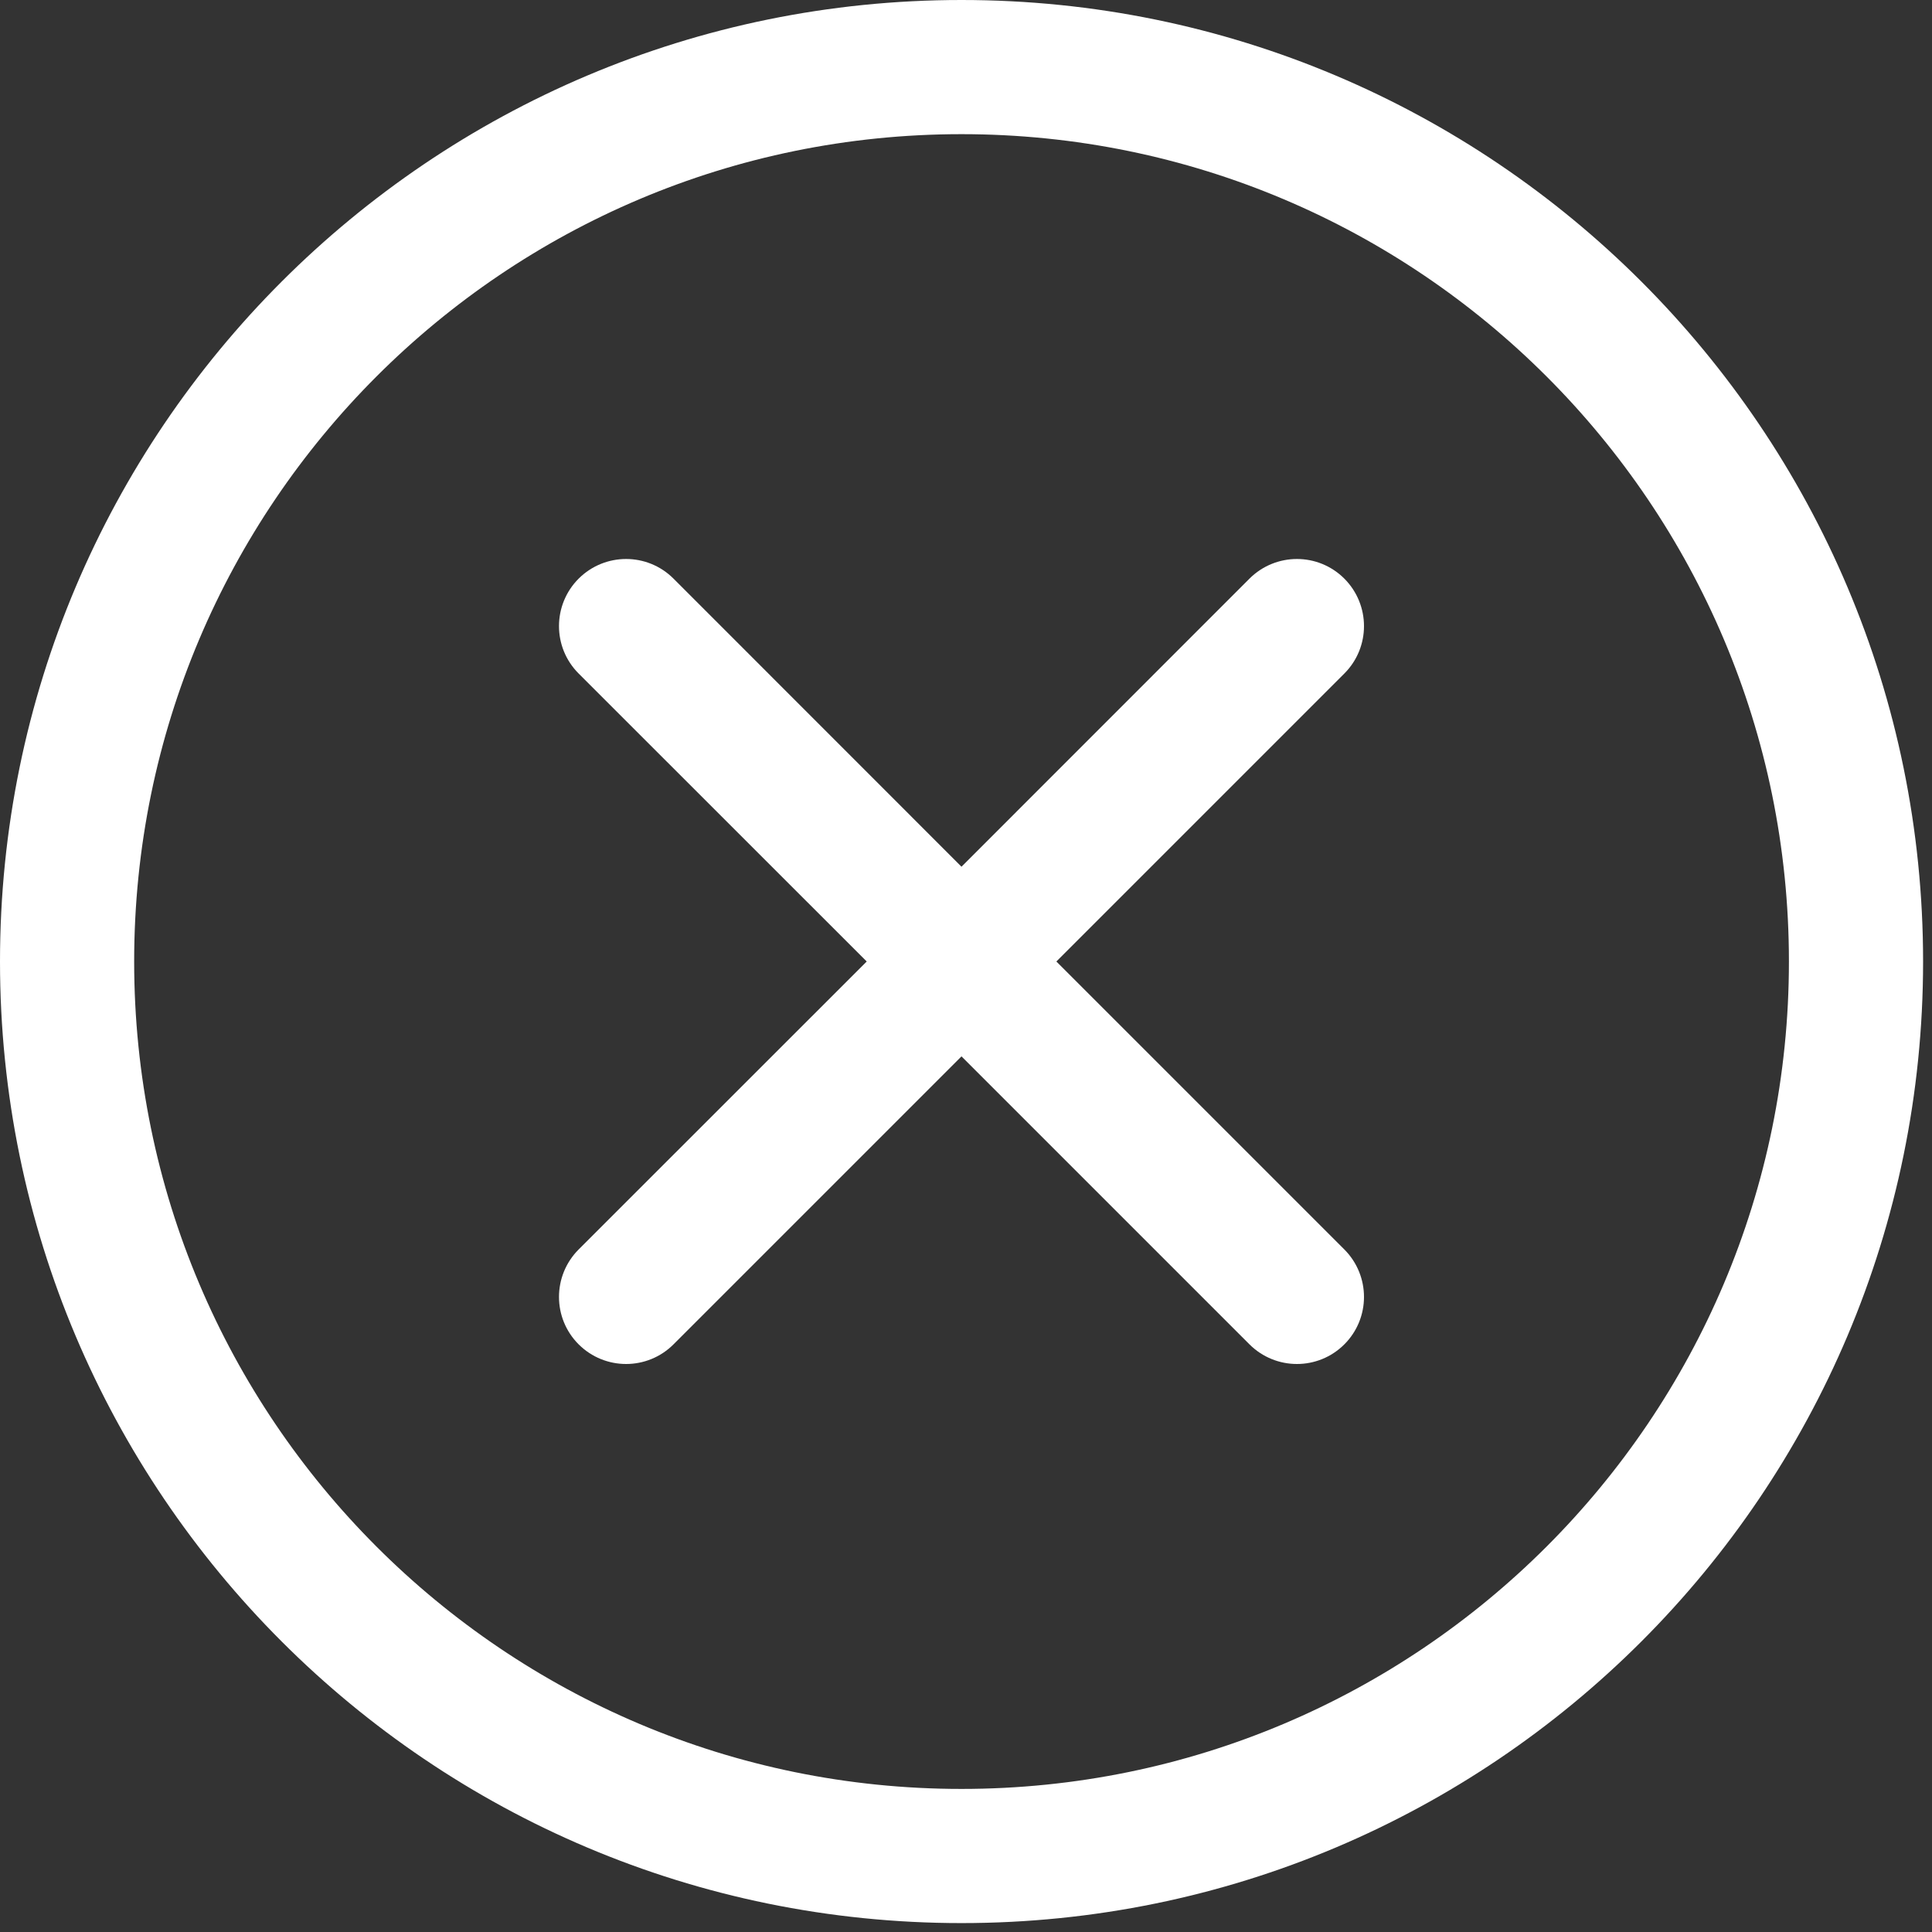
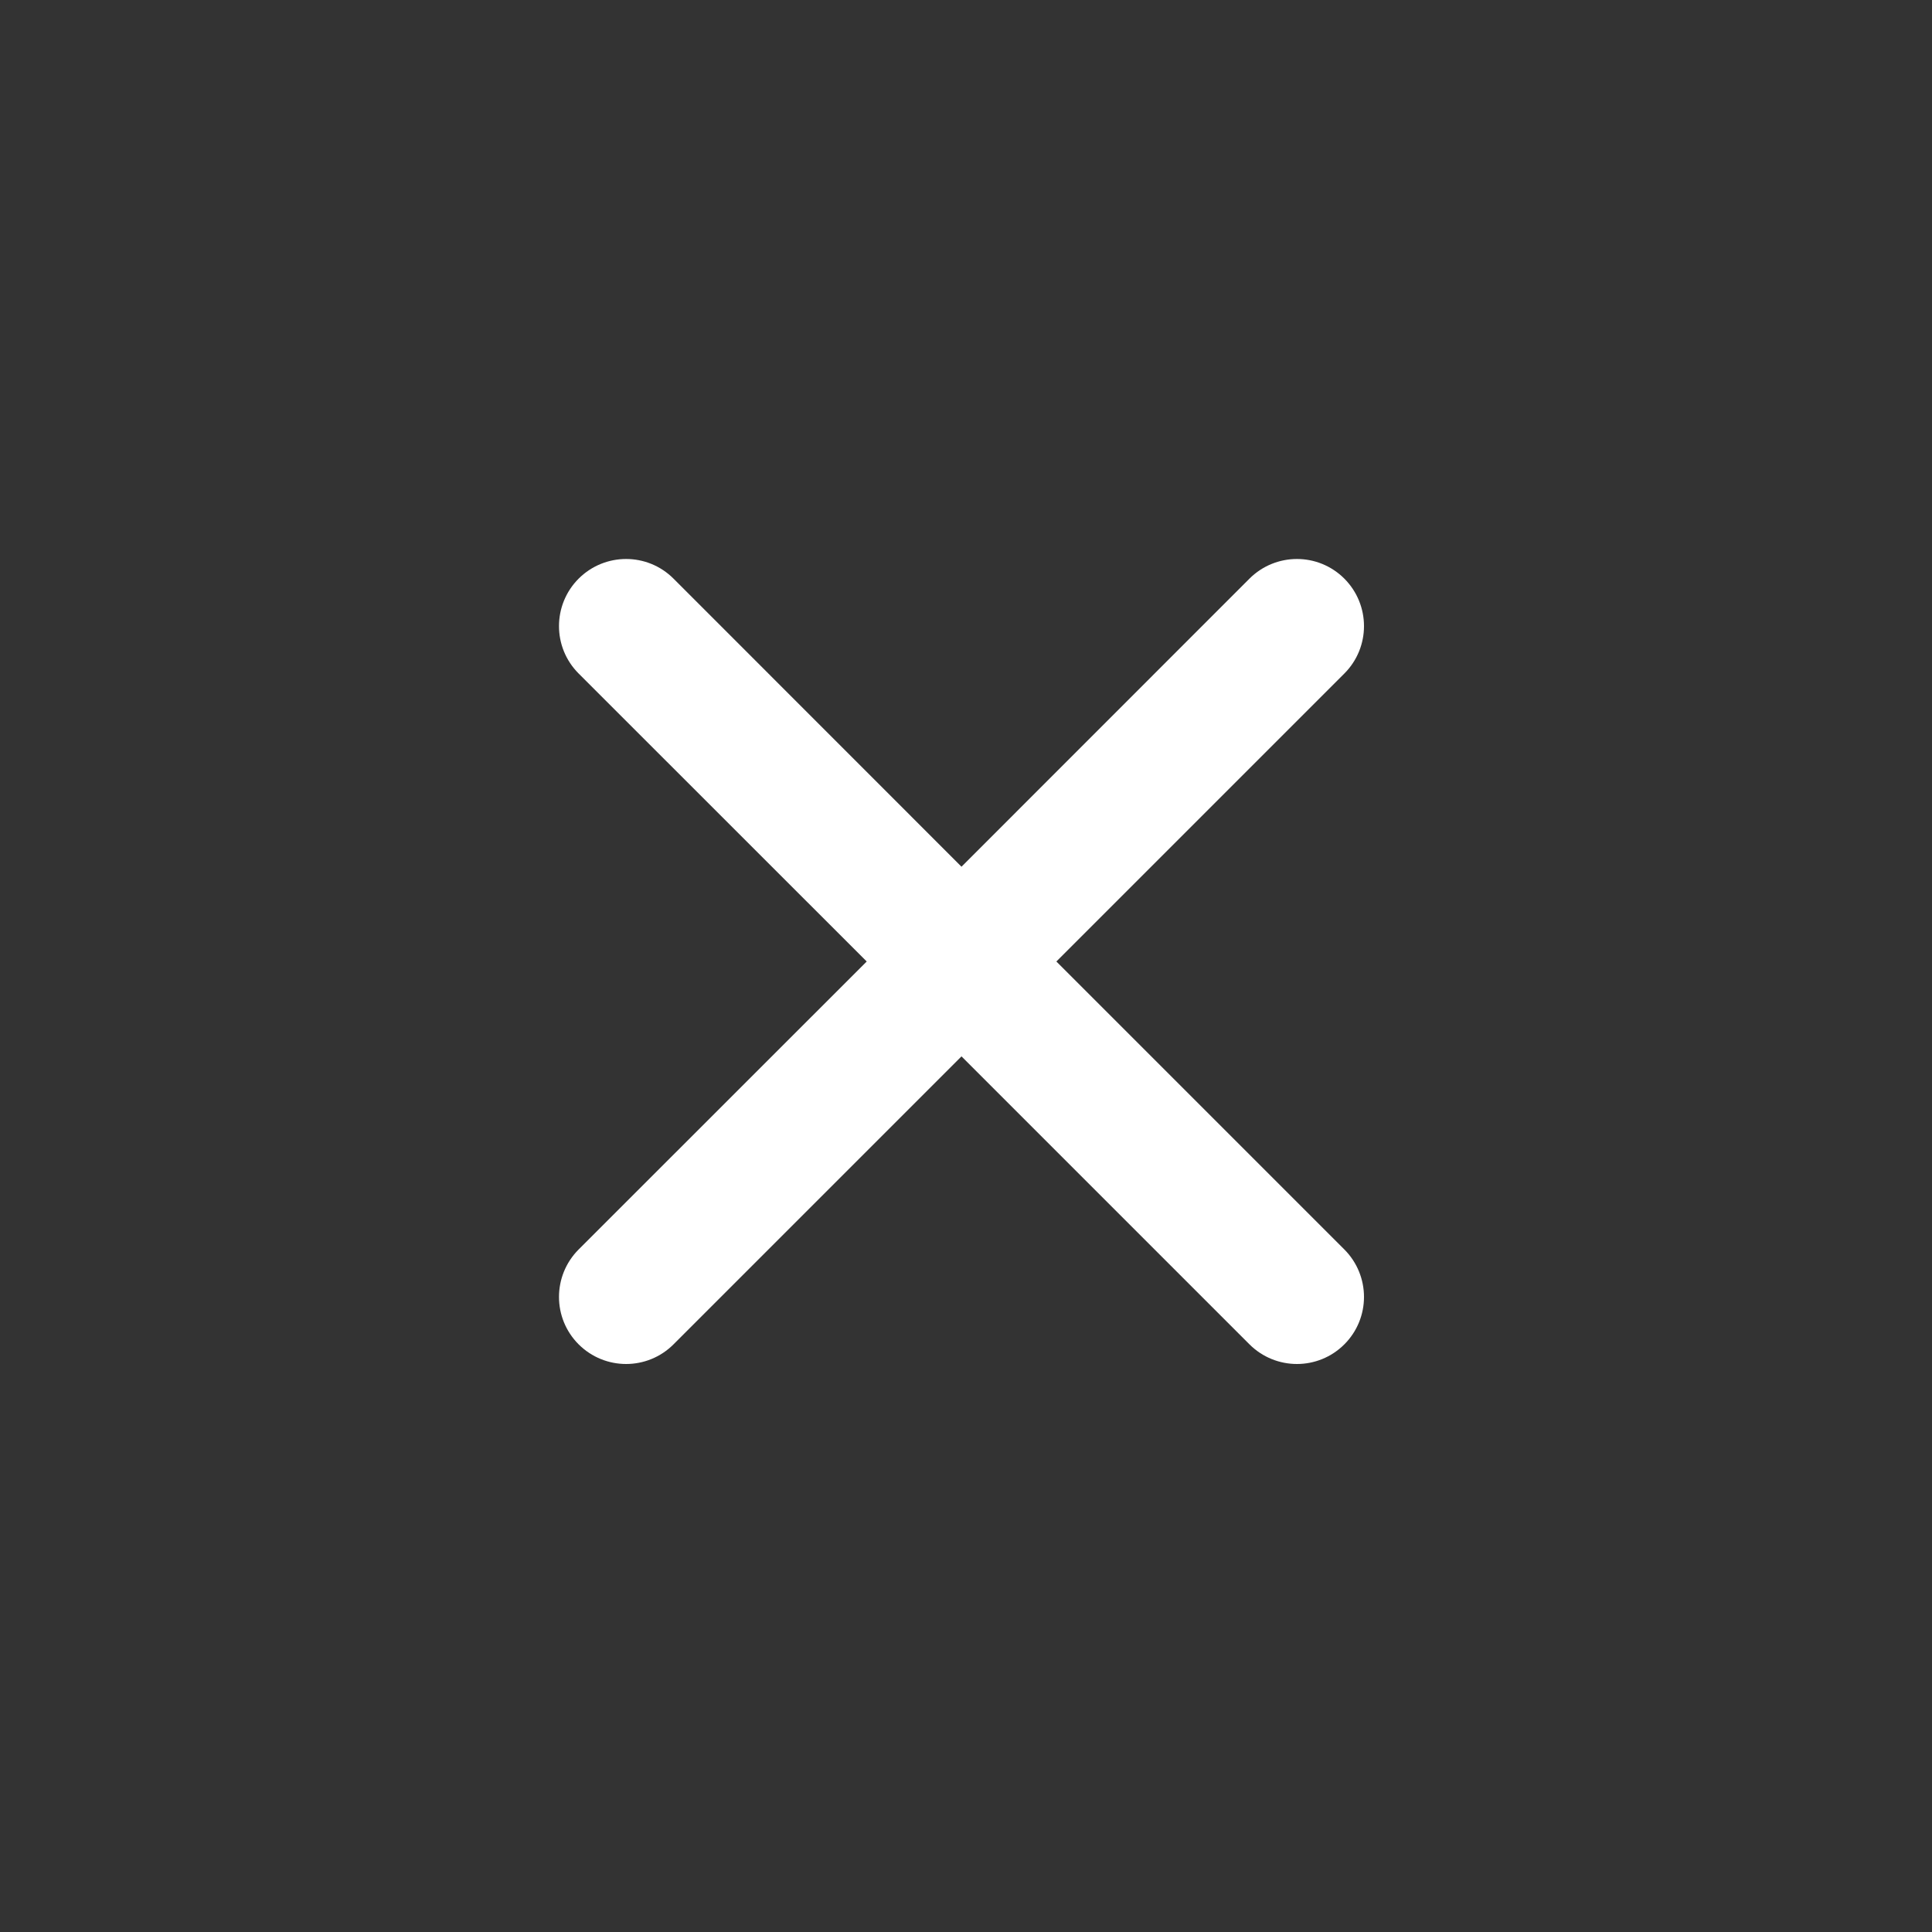
<svg xmlns="http://www.w3.org/2000/svg" fill="none" height="100%" overflow="visible" preserveAspectRatio="none" style="display: block;" viewBox="0 0 18 18" width="100%">
  <rect x="0" y="0" width="18" height="18" fill="#333333" stroke="none" />
  <g id="Union">
    <path d="M11.641 5.391C11.886 5.147 12.281 5.147 12.525 5.391C12.769 5.636 12.769 6.031 12.525 6.275L9.842 8.958L12.525 11.641C12.769 11.886 12.769 12.281 12.525 12.525C12.281 12.769 11.886 12.769 11.641 12.525L8.958 9.842L6.275 12.525C6.031 12.769 5.636 12.769 5.391 12.525C5.147 12.281 5.147 11.886 5.391 11.641L8.075 8.958L5.391 6.275C5.147 6.031 5.147 5.636 5.391 5.391C5.636 5.147 6.031 5.147 6.275 5.391L8.958 8.075L11.641 5.391Z" fill="white" />
-     <path clip-rule="evenodd" d="M8.958 0C13.906 0 17.917 4.011 17.917 8.958C17.917 13.906 13.906 17.917 8.958 17.917C4.011 17.917 0 13.906 0 8.958C0 4.011 4.011 0 8.958 0ZM8.958 1.25C4.701 1.25 1.25 4.701 1.25 8.958C1.25 13.216 4.701 16.667 8.958 16.667C13.216 16.667 16.667 13.216 16.667 8.958C16.667 4.701 13.216 1.25 8.958 1.25Z" fill="white" fill-rule="evenodd" />
  </g>
</svg>